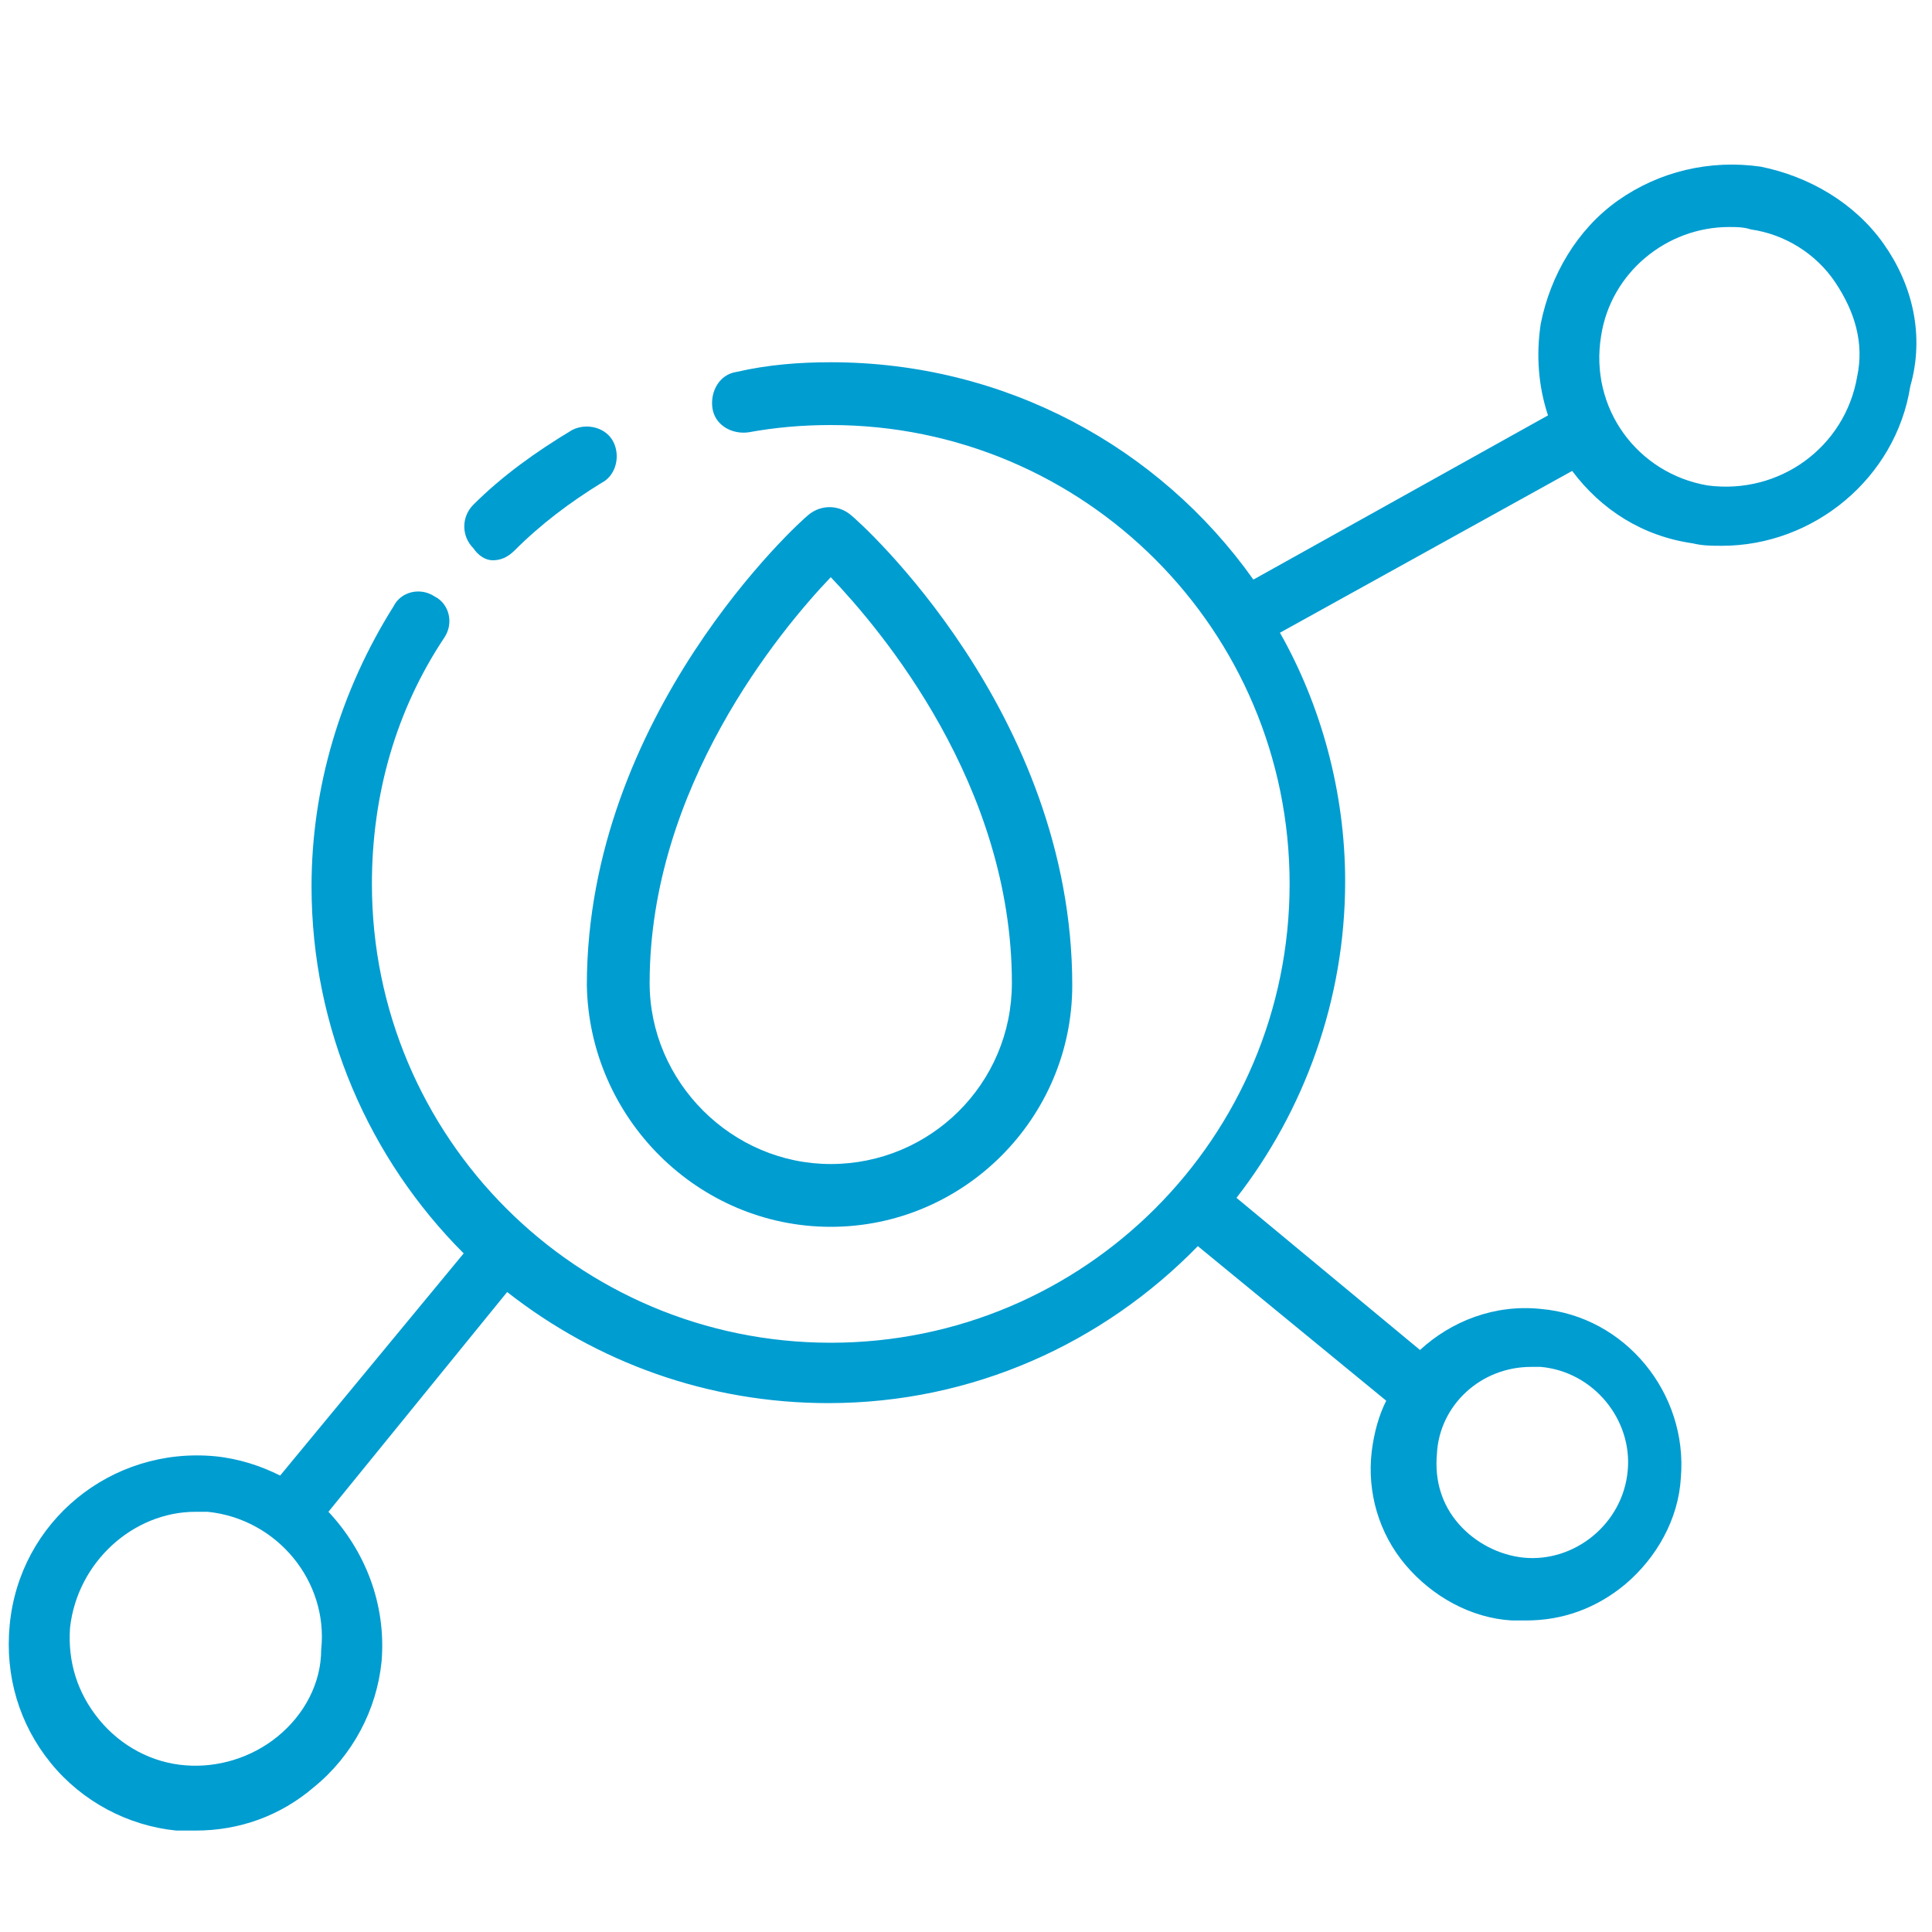
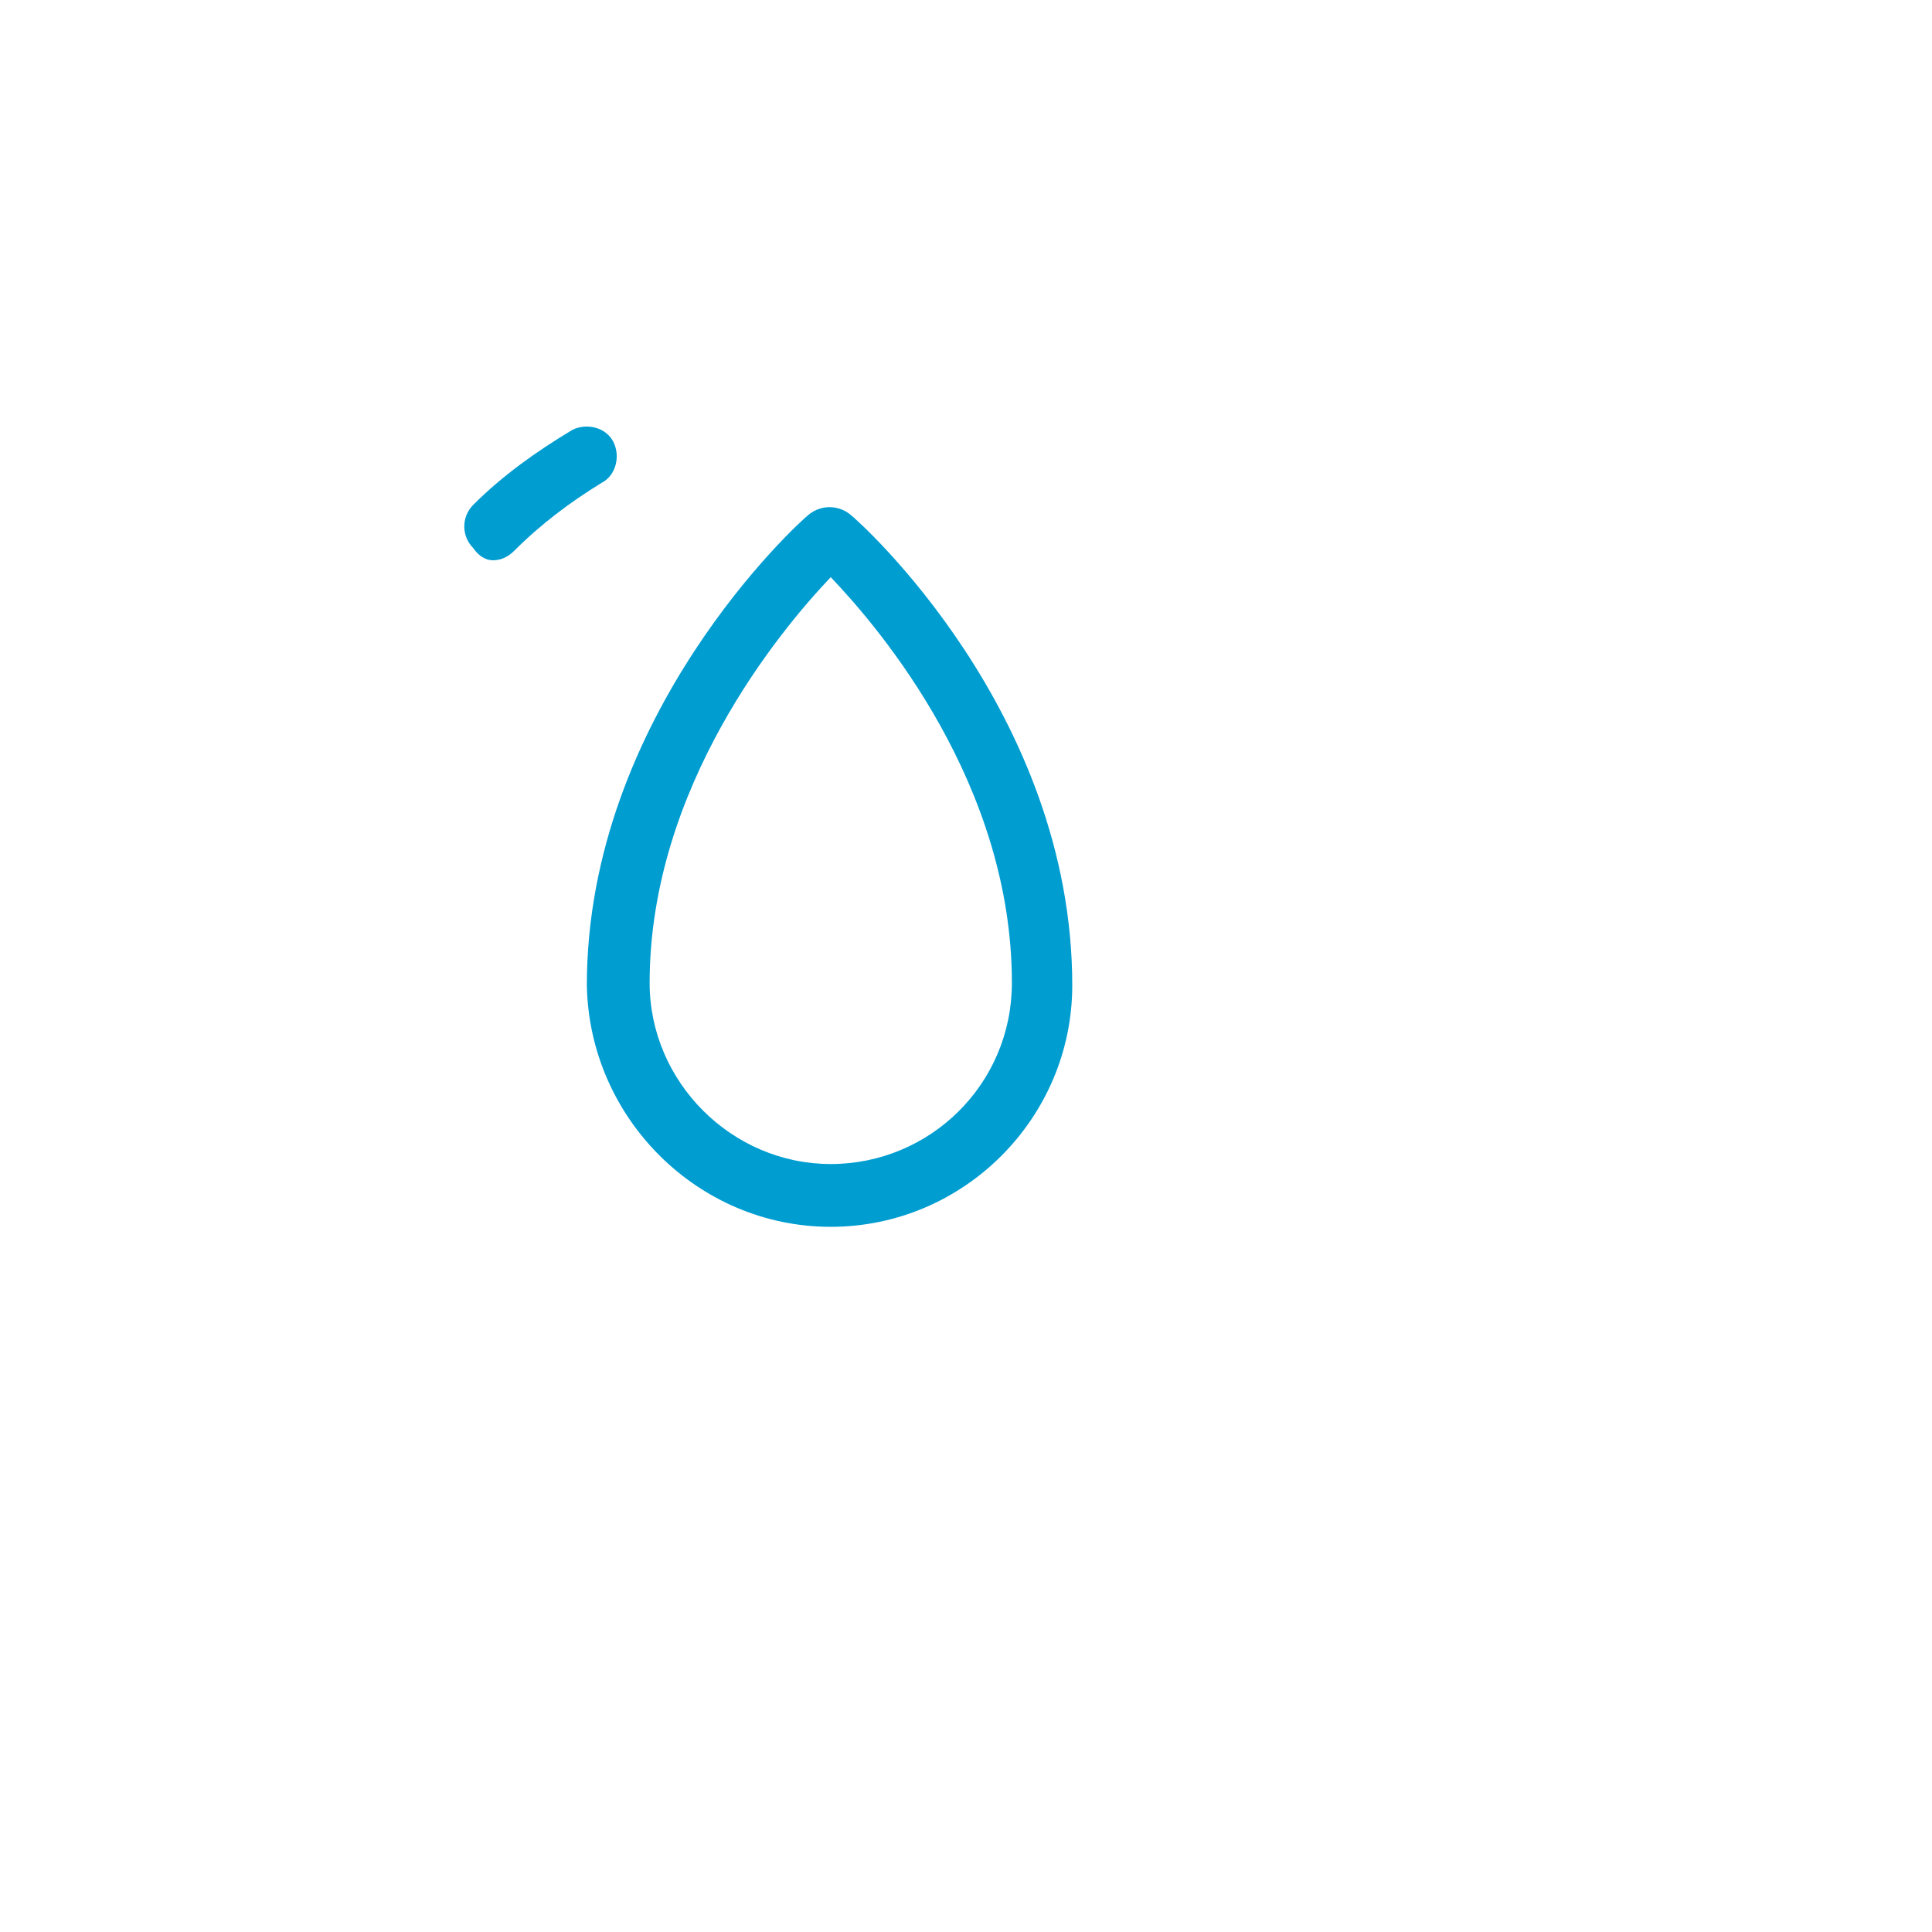
<svg xmlns="http://www.w3.org/2000/svg" version="1.1" id="a" x="0px" y="0px" viewBox="0 0 80 80" style="enable-background:new 0 0 80 80;" xml:space="preserve">
  <style type="text/css">
	.st0{fill:#009dd1;}
</style>
  <path class="st0" d="M20.4,23.2c0.3,0,0.6-0.1,0.9-0.4c1.1-1.1,2.3-2,3.6-2.8c0.6-0.3,0.8-1.1,0.5-1.7s-1.1-0.8-1.7-0.5  c-1.5,0.9-2.9,1.9-4.1,3.1c-0.5,0.5-0.5,1.3,0,1.8C19.8,23,20.1,23.2,20.4,23.2L20.4,23.2z" />
  <path class="st0" d="M34.4,50.8c5.5,0,10-4.5,10-10c0-11.3-8.8-19.2-9.2-19.5c-0.5-0.4-1.2-0.4-1.7,0c-0.4,0.3-9.2,8.3-9.2,19.5  C24.4,46.3,28.9,50.8,34.4,50.8L34.4,50.8z M34.4,23.9c2.1,2.2,7.5,8.6,7.5,16.8c0,4.2-3.4,7.5-7.5,7.5s-7.5-3.4-7.5-7.5  C26.9,32.6,32.3,26.1,34.4,23.9z" />
-   <path class="st0" d="M78,10.1c-1.2-1.7-3.1-2.8-5.1-3.2c-2.1-0.3-4.2,0.2-5.9,1.4c-1.7,1.2-2.8,3.1-3.2,5.1  c-0.2,1.3-0.1,2.6,0.3,3.8L51.9,24c-3.9-5.5-10.3-9-17.5-9c-1.3,0-2.6,0.1-3.9,0.4c-0.7,0.1-1.1,0.8-1,1.5s0.8,1.1,1.5,1  c1.1-0.2,2.2-0.3,3.4-0.3c10.5,0,19,8.5,19,19s-8.5,19-19,19s-19-8.5-19-19c0-3.7,1-7.2,3-10.2c0.4-0.6,0.2-1.4-0.4-1.7  c-0.6-0.4-1.4-0.2-1.7,0.4c-2.2,3.5-3.4,7.5-3.4,11.6c0,5.9,2.4,11.3,6.3,15.2l-7.6,9.2c-0.8-0.4-1.7-0.7-2.7-0.8  c-4.3-0.4-8.1,2.7-8.5,7c-0.2,2.1,0.4,4.1,1.7,5.7s3.2,2.6,5.2,2.8c0.2,0,0.5,0,0.8,0c1.8,0,3.5-0.6,4.9-1.8  c1.6-1.3,2.6-3.2,2.8-5.2c0.2-2.4-0.7-4.6-2.2-6.2l7.4-9.1c3.7,2.9,8.3,4.6,13.3,4.6c6,0,11.4-2.5,15.3-6.5l7.8,6.4  c-0.3,0.6-0.5,1.3-0.6,2.1c-0.2,1.7,0.3,3.4,1.4,4.7c1.1,1.3,2.7,2.2,4.4,2.3c0.2,0,0.4,0,0.6,0c1.5,0,2.9-0.5,4.1-1.5  c1.3-1.1,2.2-2.7,2.3-4.4c0.3-3.5-2.3-6.7-5.8-7c-1.9-0.2-3.7,0.5-5,1.7l-7.6-6.3c2.8-3.6,4.5-8.2,4.5-13.1c0-3.7-1-7.3-2.7-10.3  l12.1-6.7c1.2,1.6,2.9,2.7,5,3c0.4,0.1,0.8,0.1,1.2,0.1c3.8,0,7.2-2.8,7.8-6.6C79.7,13.9,79.2,11.8,78,10.1L78,10.1z M11.5,71.9  c-1.1,0.9-2.5,1.3-3.8,1.2c-1.4-0.1-2.7-0.8-3.6-1.9c-0.9-1.1-1.3-2.4-1.2-3.8c0.3-2.7,2.6-4.8,5.2-4.8c0.2,0,0.3,0,0.5,0  c2.9,0.3,5,2.9,4.7,5.7C13.3,69.7,12.6,71,11.5,71.9L11.5,71.9z M63.4,56.6c0.1,0,0.2,0,0.4,0c2.2,0.2,3.8,2.2,3.6,4.3  c-0.2,2.2-2.2,3.8-4.3,3.6c-1-0.1-2-0.6-2.7-1.4c-0.7-0.8-1-1.8-0.9-2.9C59.6,58.2,61.3,56.6,63.4,56.6L63.4,56.6z M76.9,15.6  c-0.5,2.9-3.2,4.9-6.2,4.5c-2.9-0.5-4.9-3.2-4.4-6.2c0.4-2.6,2.7-4.5,5.3-4.5c0.3,0,0.6,0,0.9,0.1c1.4,0.2,2.7,1,3.5,2.2  S77.2,14.2,76.9,15.6z" />
</svg>